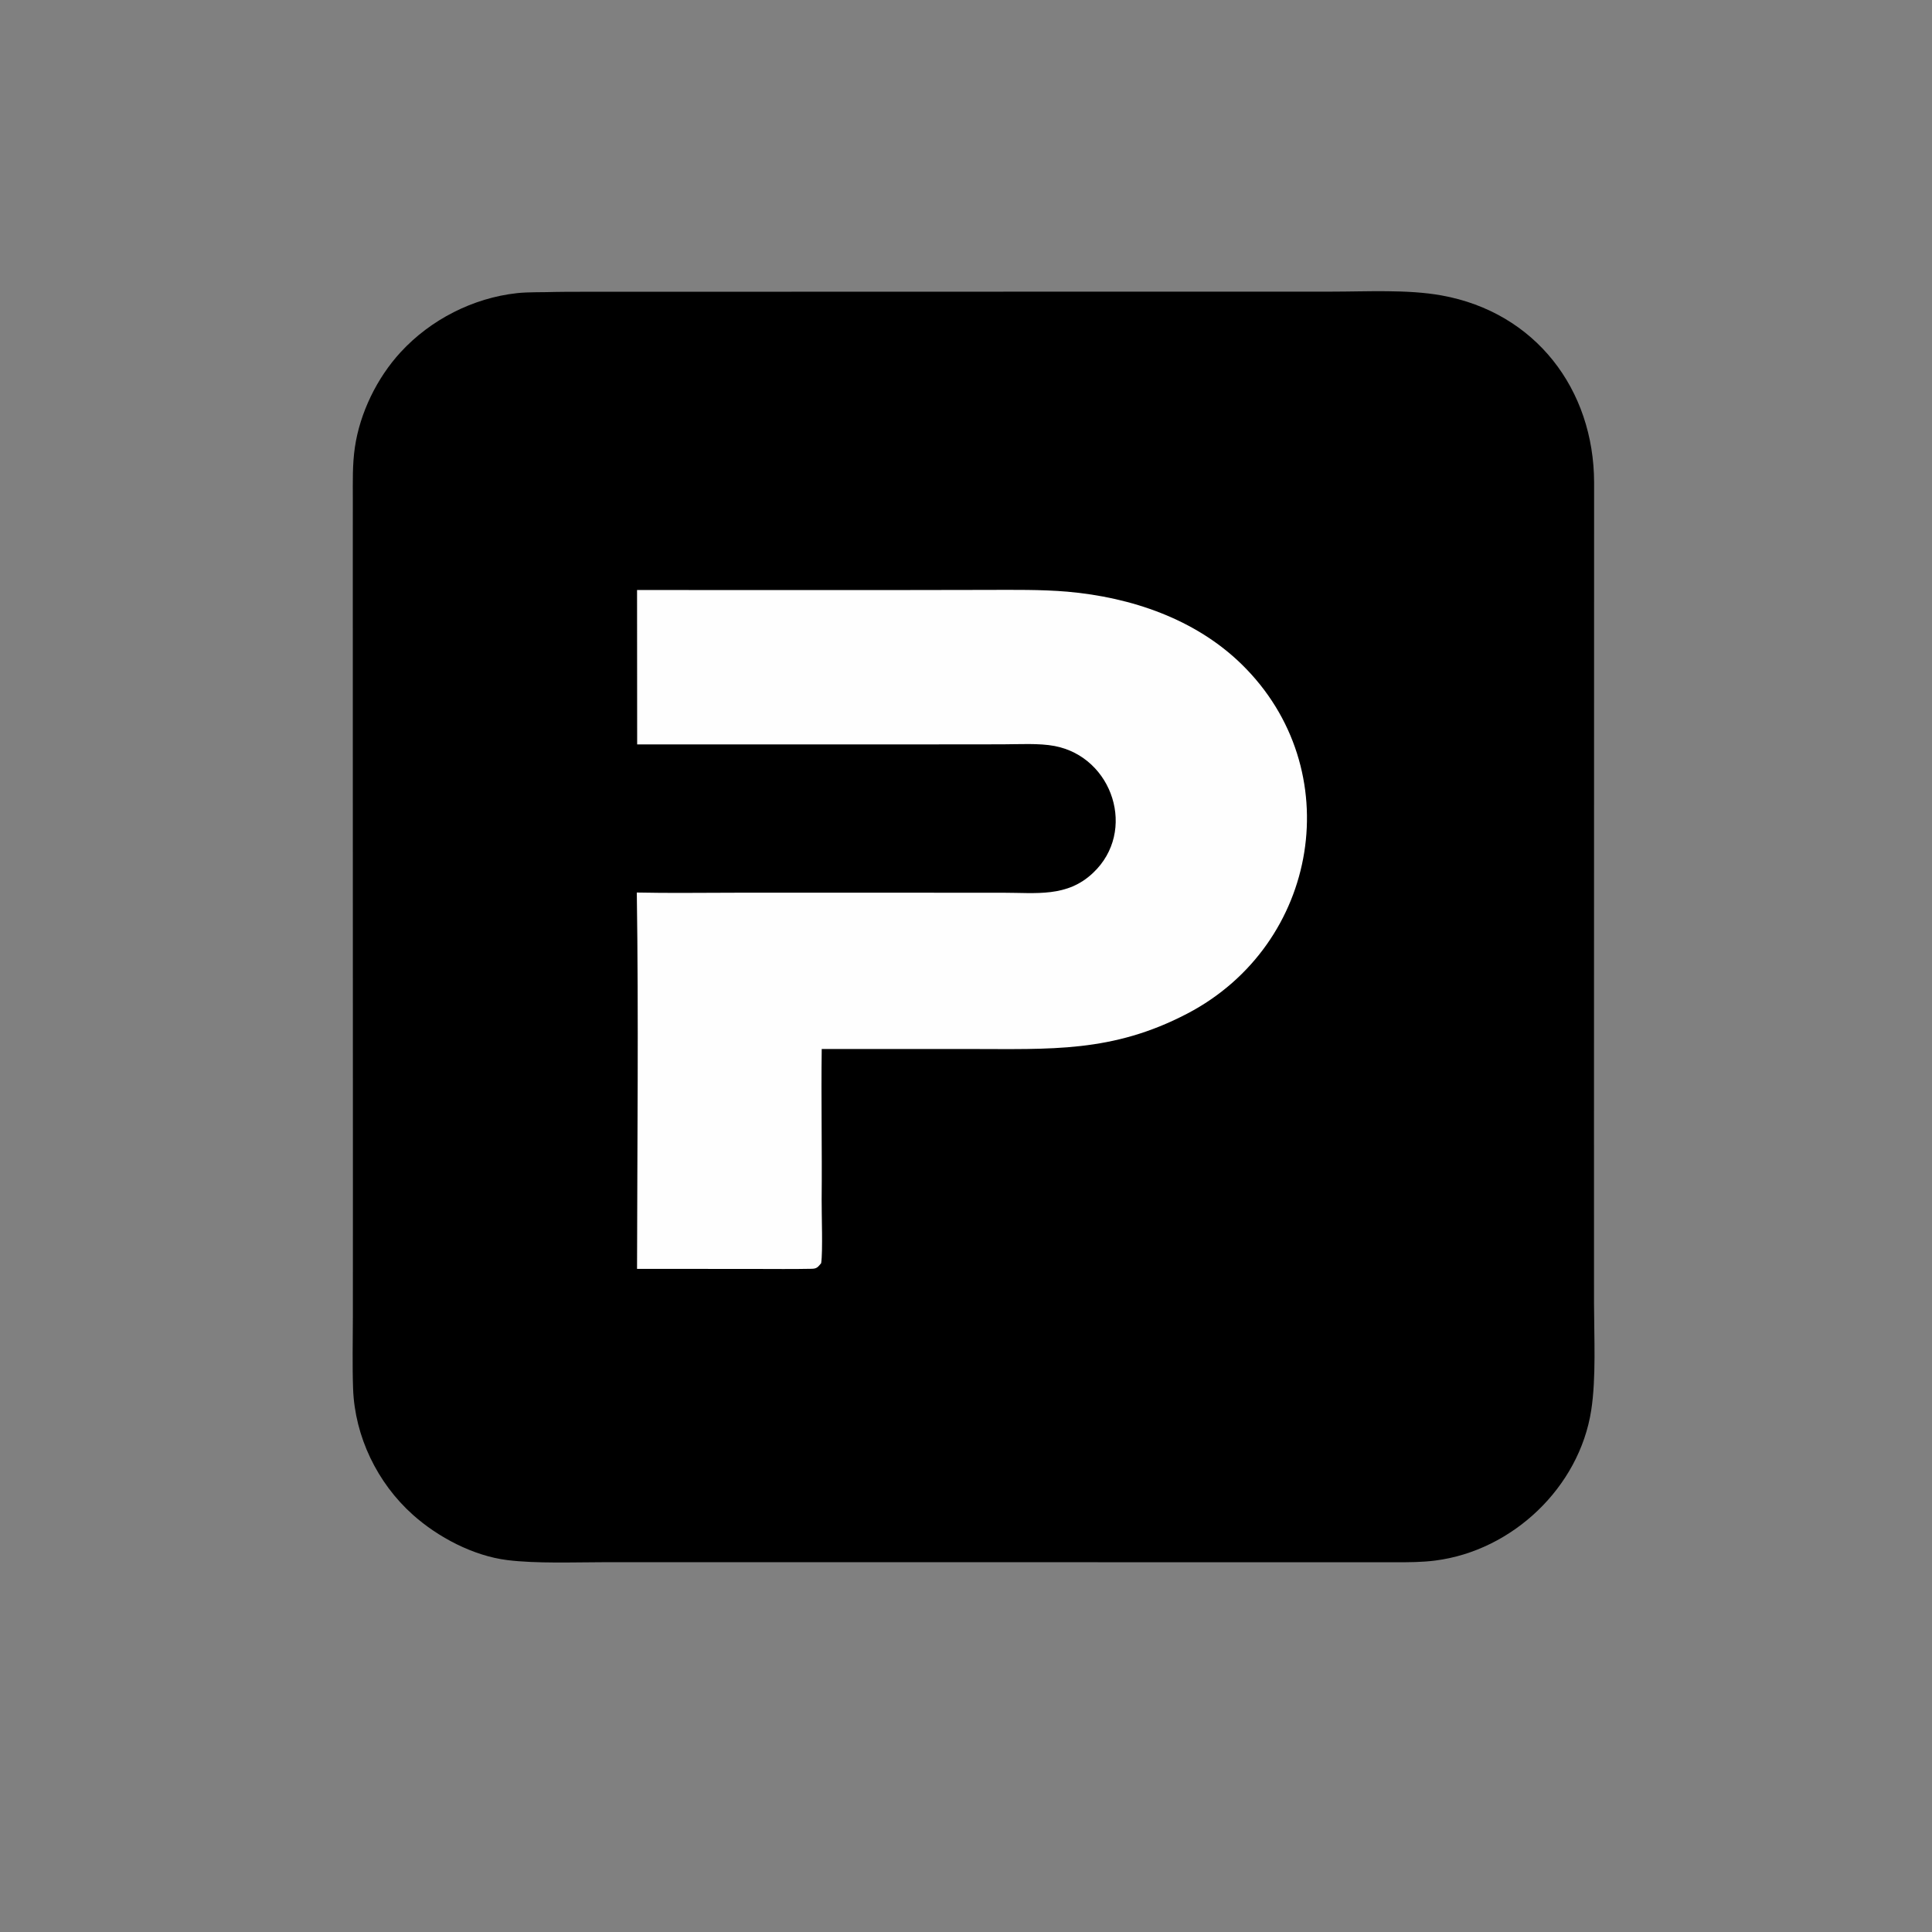
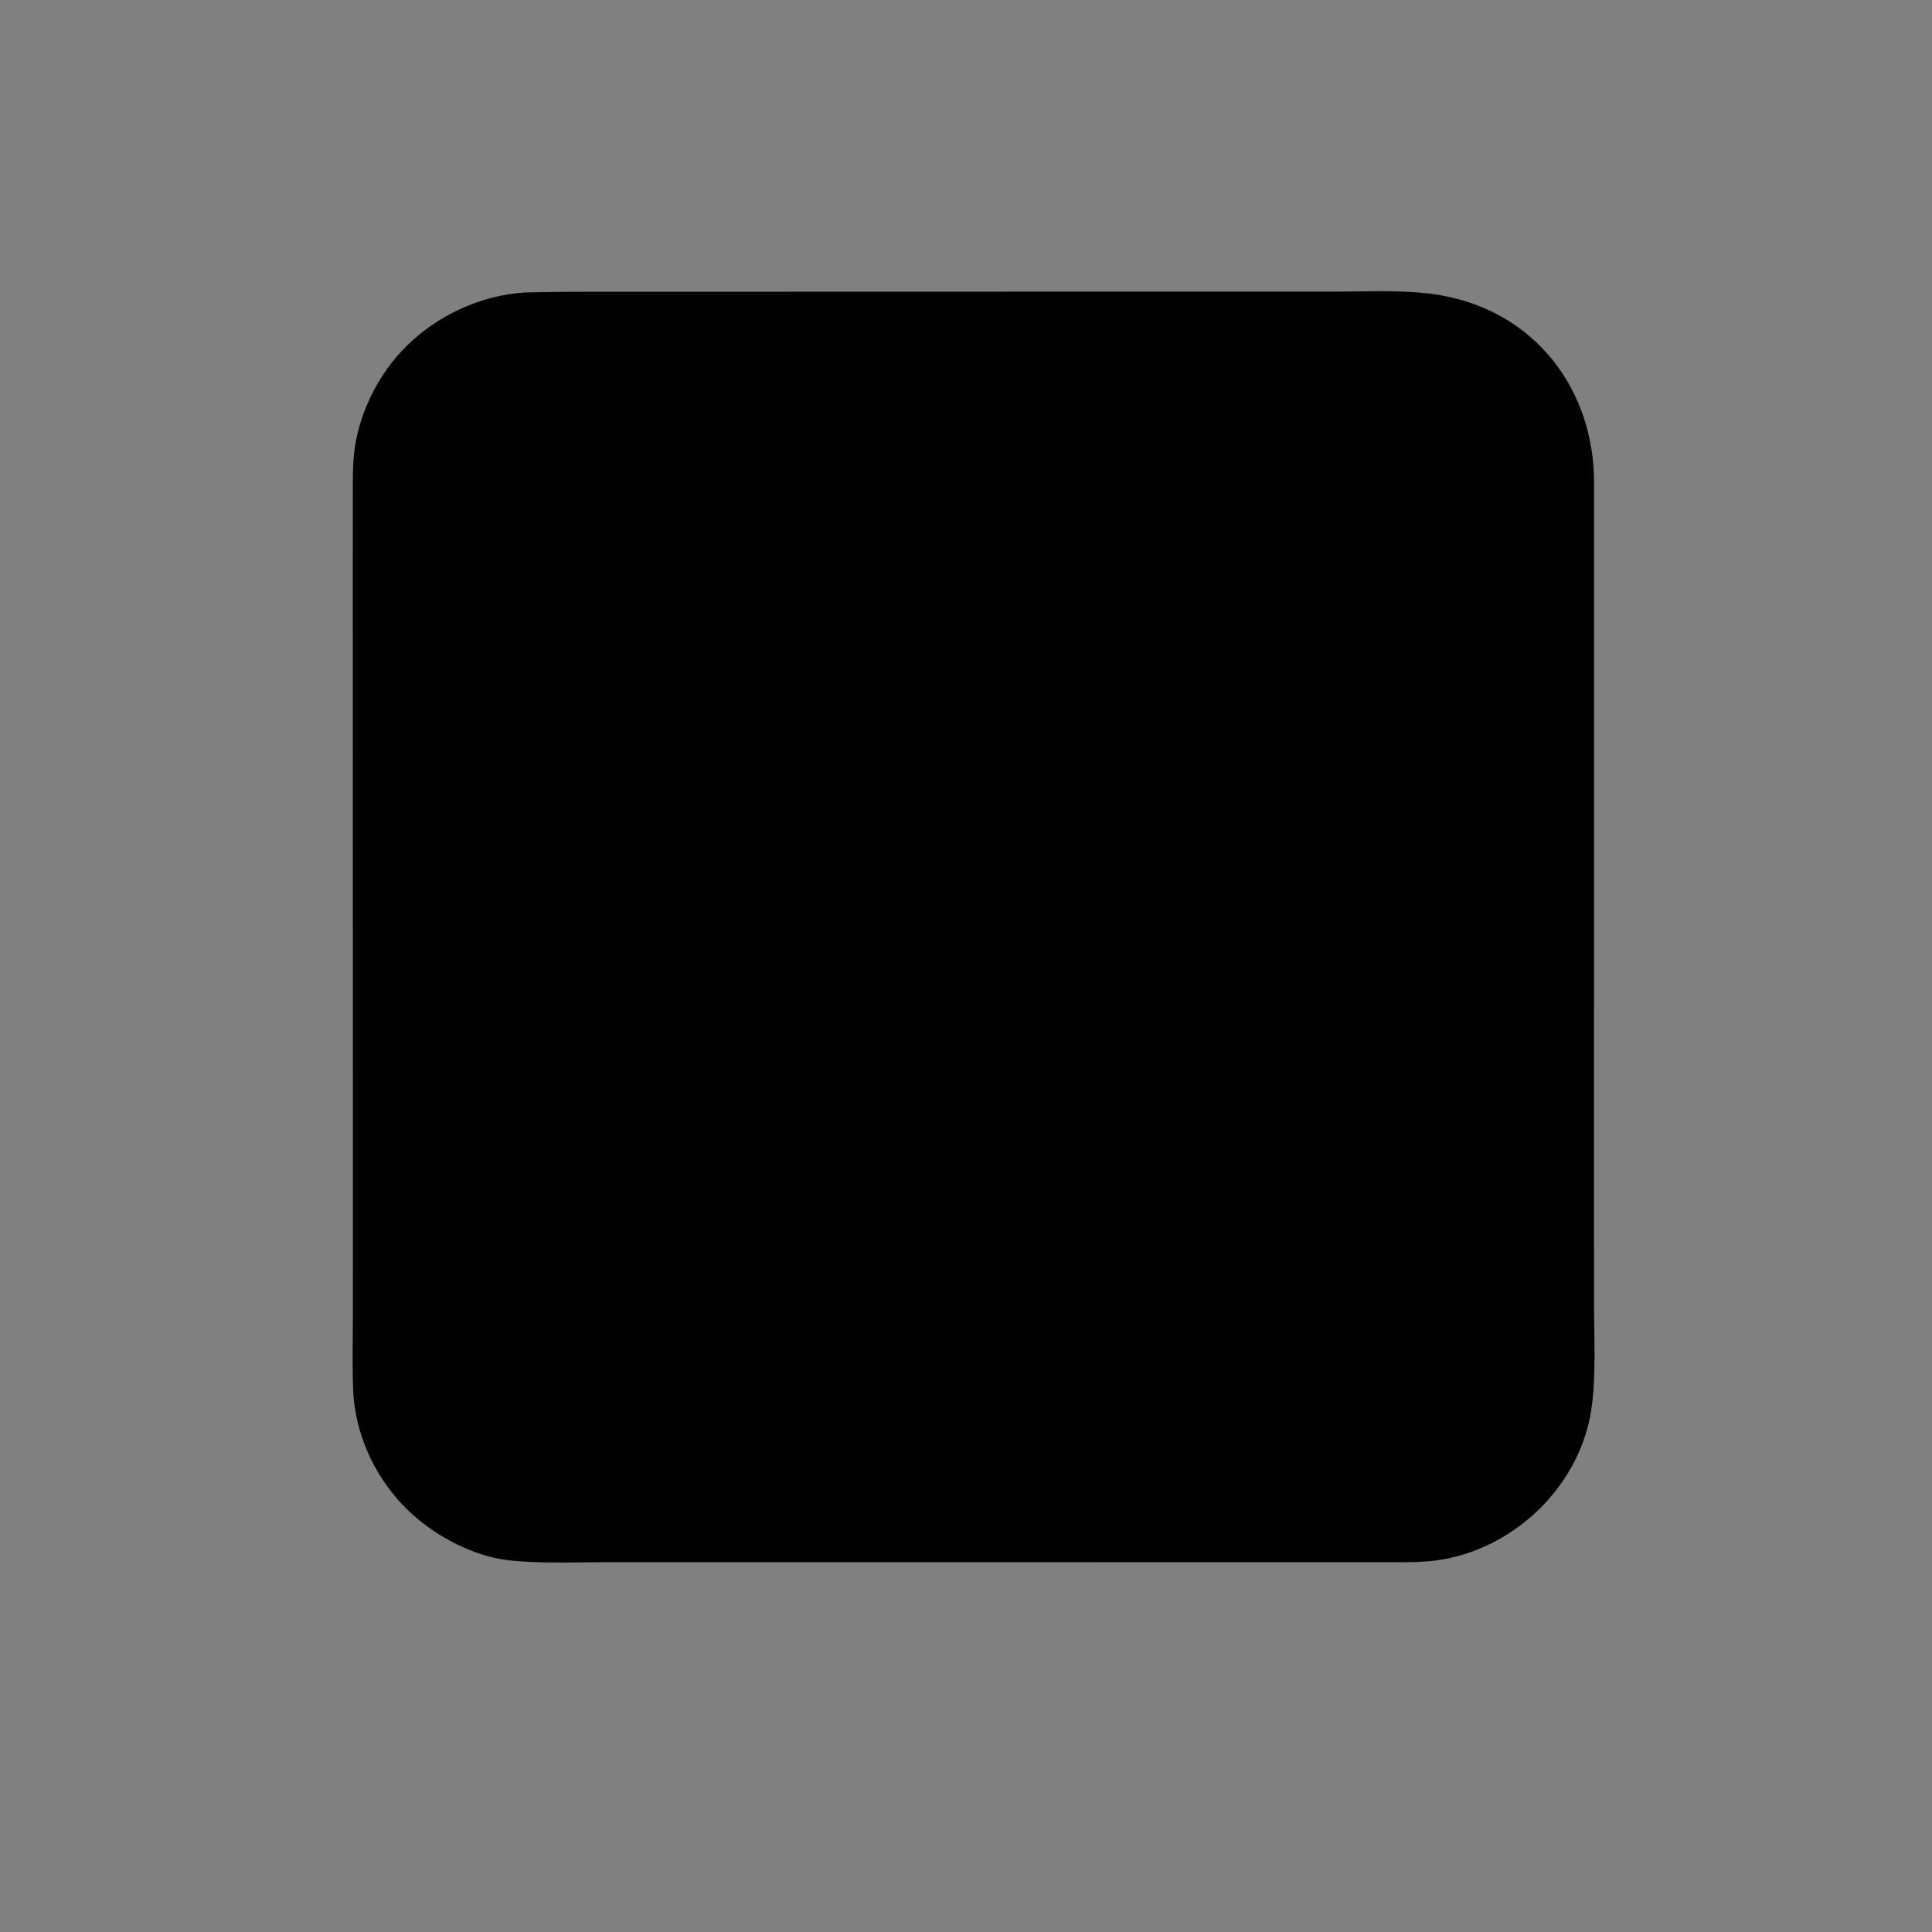
<svg xmlns="http://www.w3.org/2000/svg" width="1024" height="1024" viewBox="0 0 1024 1024">
  <rect x="0" y="0" width="1024" height="1024" fill="#808080" stroke="none" />
  <path d="M294.471 154.735L301.286 154.653L616.813 154.576L705.801 154.572C724.406 154.573 745.893 153.318 764.012 156.575C813.885 165.54 844.81 206.471 844.907 255.758L844.846 597.665L844.863 690.858C844.895 708.539 846.03 730.389 843.38 747.48C837.044 788.352 801.637 821.863 760.795 827.113C753.656 828.031 746.857 828.03 739.625 828.024L409.871 827.987L320.588 827.992C304.578 828.009 284.277 828.802 268.855 826.879C250.896 824.64 232.19 814.818 218.796 802.837C199.977 786.003 188.074 761.44 187.148 736.132C186.705 724.018 187.012 710.305 187.029 698.02L187.051 631.132L187 418.988L186.988 298.092L187.004 264.662C187.012 255.414 186.75 246.258 188.09 237.106C190.774 218.784 199.841 200.246 212.36 186.647C228.244 169.394 250.722 157.915 274.053 155.369C280.202 154.697 288.025 154.975 294.471 154.735Z" />
-   <path fill="#FEFEFE" d="M337.652 312.724L467.951 312.754L523.047 312.662C537 312.644 551.871 312.417 565.754 313.605C599.545 316.572 633.511 328.056 658.082 352.068C714.971 407.66 699.299 500.621 629.338 537.204C589.448 558.063 556.795 555.984 513.751 555.989L435.526 555.987C435.181 582.459 435.745 609.279 435.493 635.756C435.423 643.156 436.18 663.522 435.227 669.528C433.58 671.464 433.027 672.433 430.305 672.488C420.234 672.693 410.112 672.576 400.039 672.565L337.645 672.526C337.754 606.545 338.493 538.927 337.518 473.06C354.551 473.436 372.466 473.161 389.575 473.155L483.645 473.154L531.536 473.164C549.19 473.157 565.591 475.73 579.352 462.636C602.702 440.644 589.877 401.302 558.978 395.401C550.747 393.829 539.898 394.49 531.373 394.507L490.696 394.547L337.709 394.54L337.652 312.724Z" />
</svg>